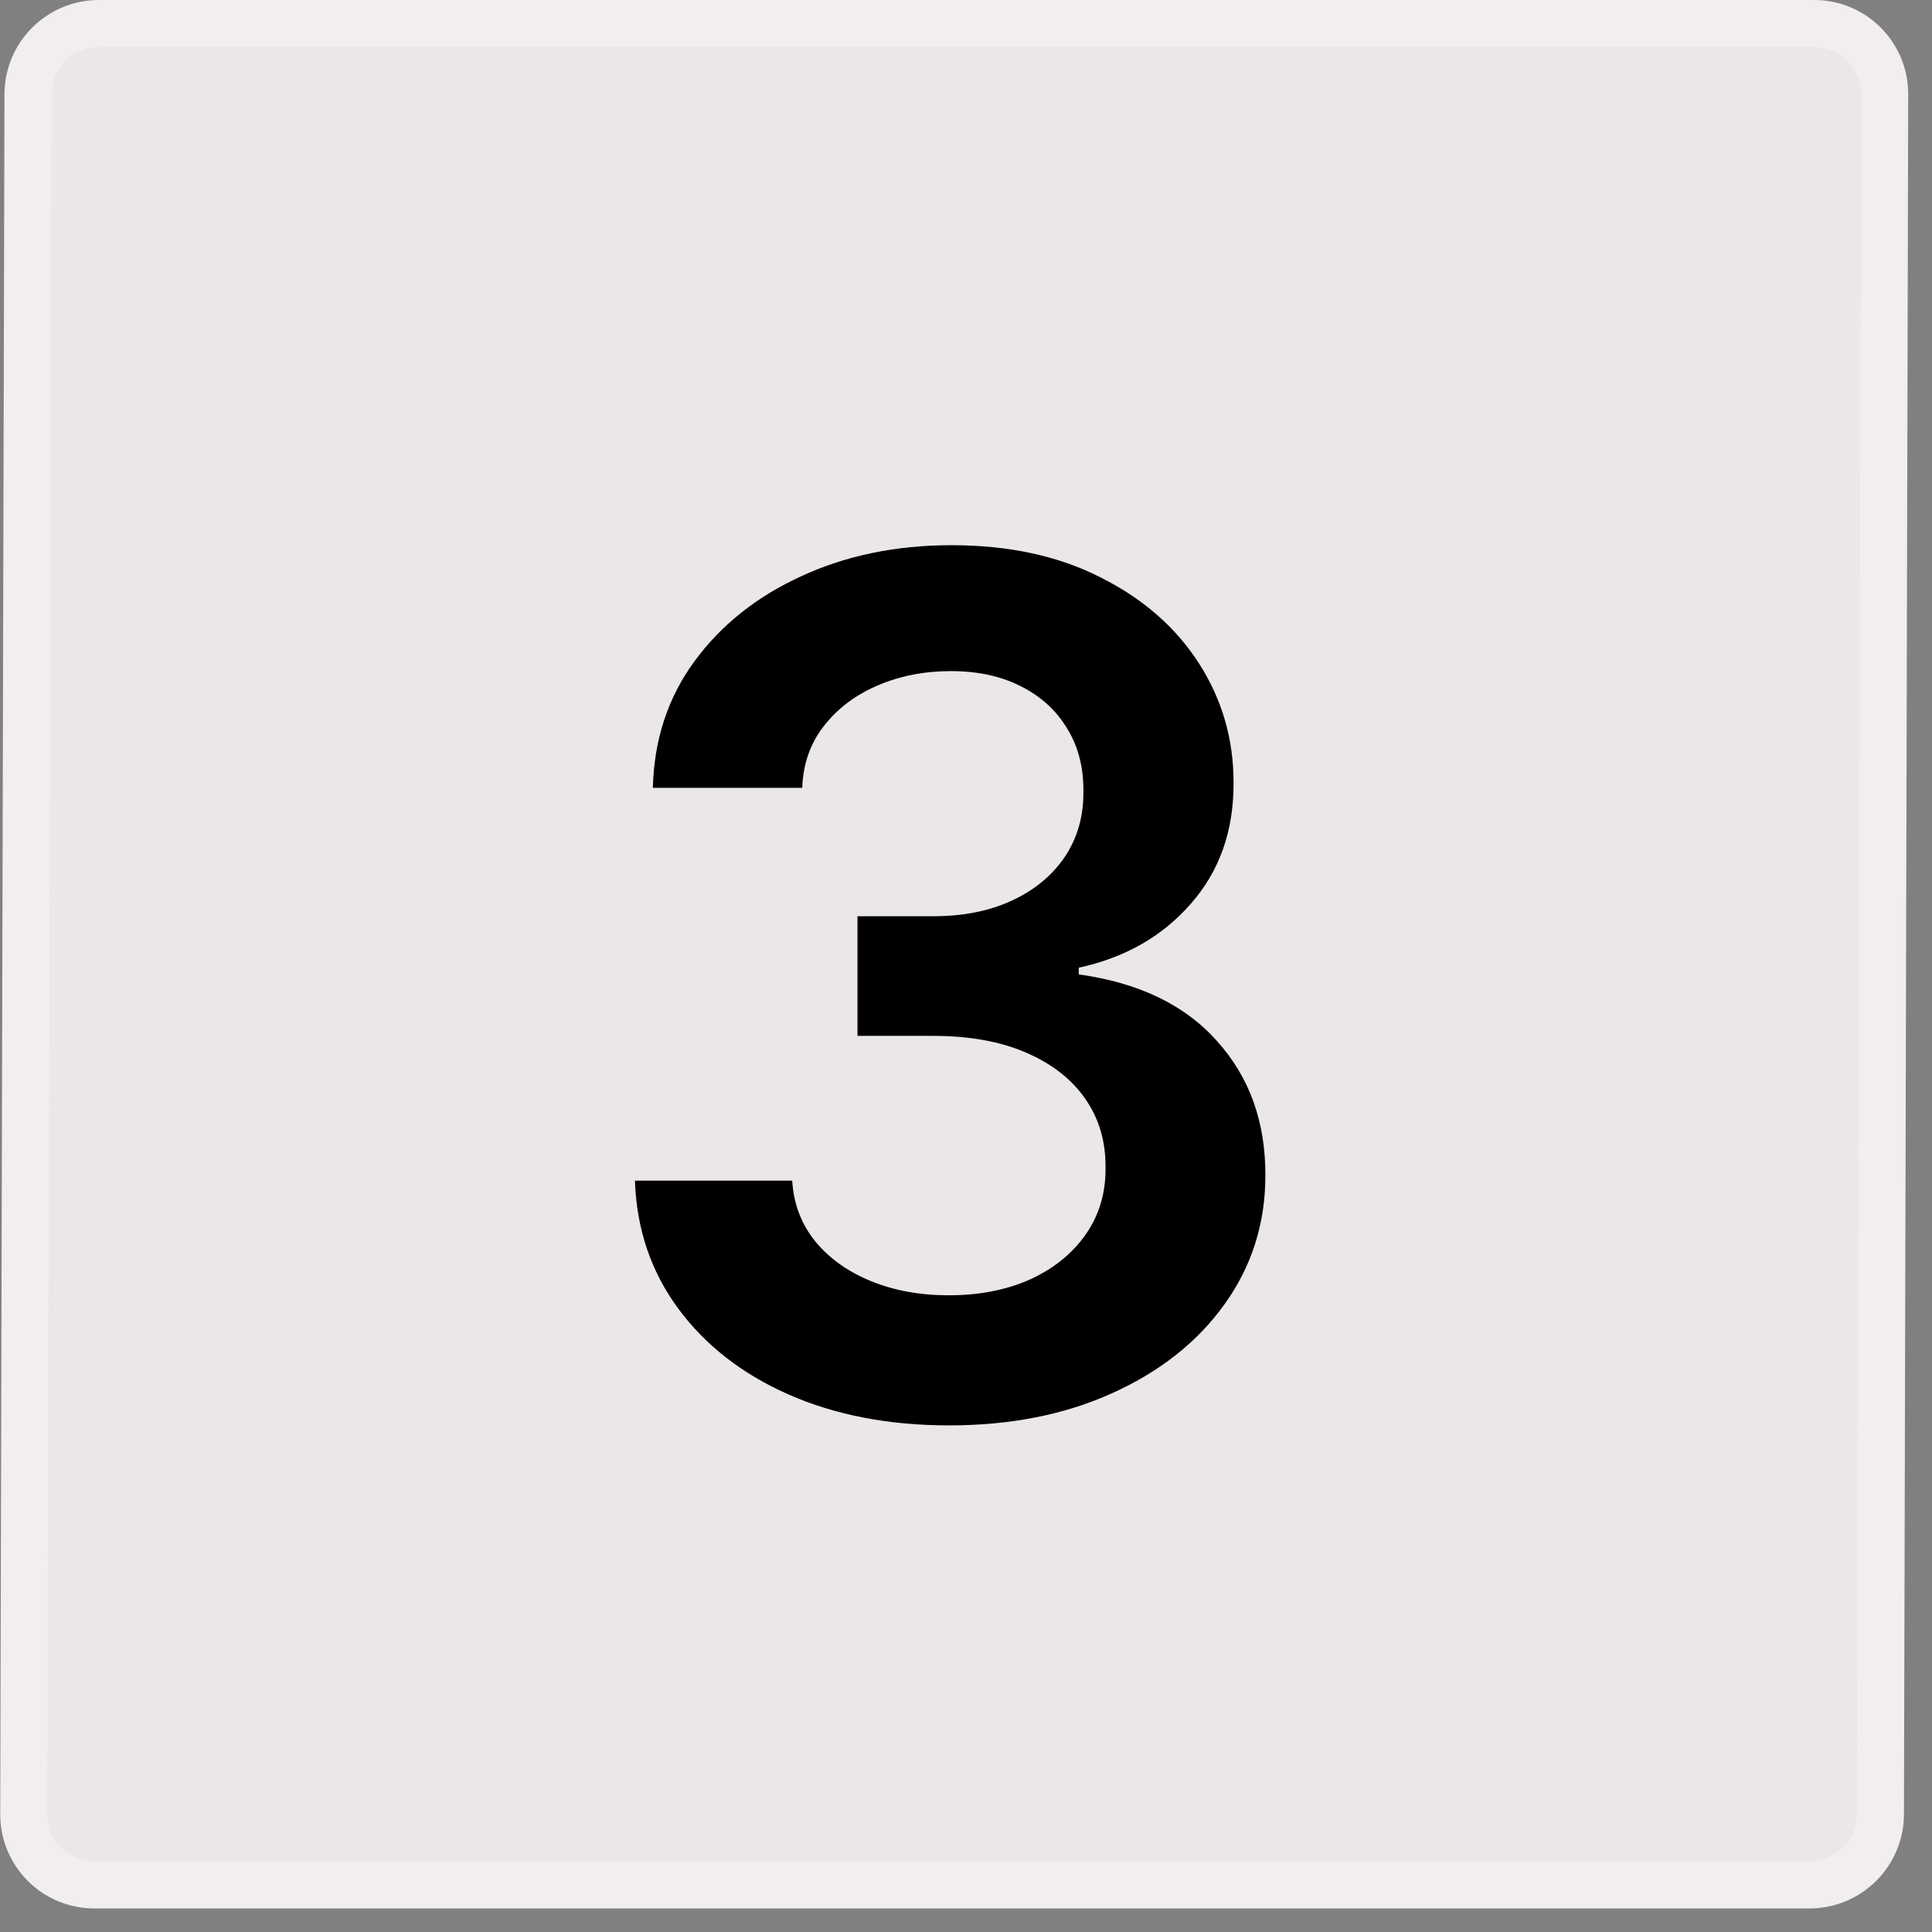
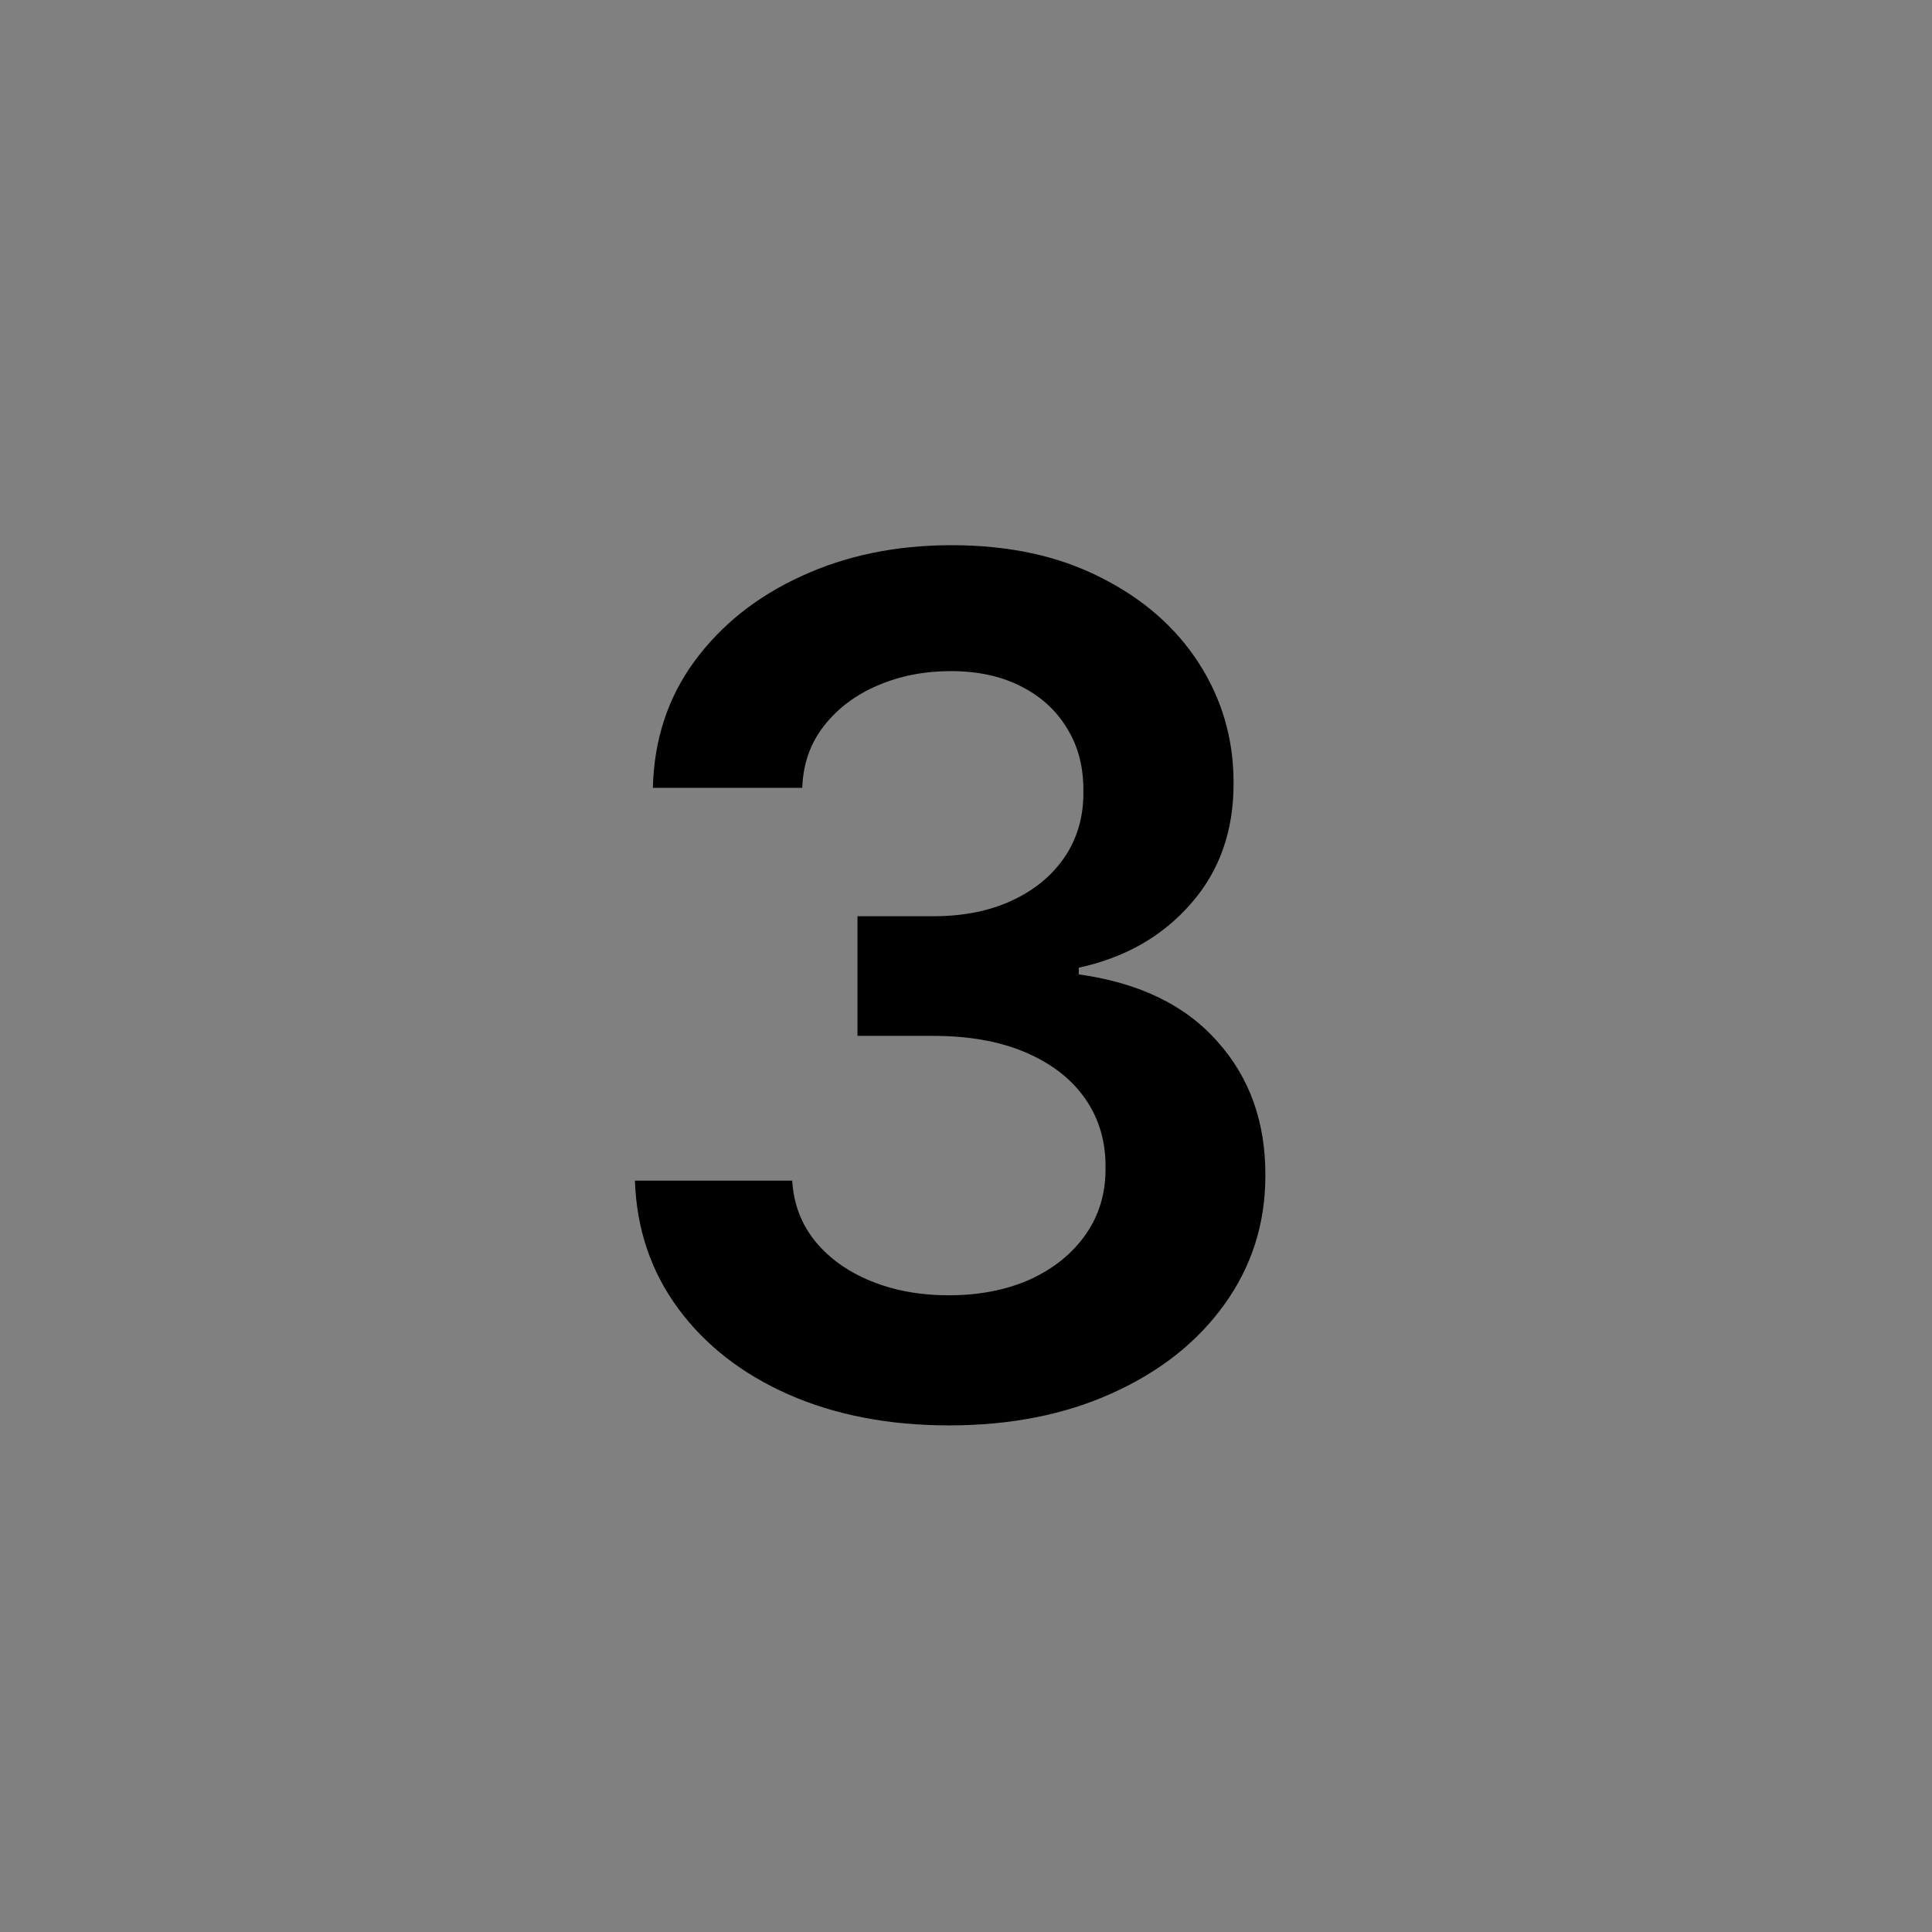
<svg xmlns="http://www.w3.org/2000/svg" width="41" height="41" viewBox="0 0 41 41" fill="none">
  <rect x="0" y="0" width="41" height="41" fill="#808080" stroke="none" />
-   <path d="M2.001 40L38.401 40C39.23 40 39.903 39.328 39.905 38.5L39.995 2C39.997 1.172 39.327 0.5 38.499 0.5L2.099 0.5C1.27 0.5 0.597 1.172 0.595 2L0.505 38.5C0.503 39.328 1.173 40 2.001 40Z" fill="#F2EEEE" fill-opacity="0.933" stroke="#F2EEEE" />
  <path d="M20.141 30.249C18.863 30.249 17.726 30.03 16.732 29.592C15.743 29.154 14.962 28.544 14.388 27.763C13.814 26.982 13.509 26.079 13.474 25.055H16.812C16.841 25.546 17.004 25.975 17.3 26.342C17.596 26.703 17.99 26.985 18.481 27.186C18.972 27.387 19.523 27.488 20.132 27.488C20.783 27.488 21.36 27.375 21.863 27.15C22.366 26.919 22.76 26.6 23.044 26.191C23.328 25.783 23.467 25.312 23.461 24.78C23.467 24.229 23.325 23.744 23.035 23.324C22.745 22.904 22.325 22.575 21.774 22.338C21.23 22.102 20.573 21.983 19.804 21.983H18.197V19.444H19.804C20.437 19.444 20.99 19.335 21.464 19.116C21.943 18.897 22.319 18.589 22.591 18.192C22.863 17.79 22.997 17.325 22.991 16.799C22.997 16.284 22.881 15.837 22.645 15.458C22.414 15.073 22.085 14.774 21.659 14.561C21.239 14.348 20.745 14.242 20.177 14.242C19.62 14.242 19.105 14.342 18.632 14.544C18.158 14.745 17.776 15.032 17.486 15.405C17.197 15.772 17.043 16.21 17.025 16.719H13.855C13.879 15.701 14.172 14.807 14.734 14.038C15.303 13.262 16.06 12.659 17.007 12.227C17.954 11.789 19.017 11.57 20.194 11.57C21.408 11.57 22.461 11.797 23.355 12.253C24.254 12.703 24.95 13.31 25.441 14.073C25.932 14.837 26.178 15.68 26.178 16.603C26.184 17.627 25.882 18.485 25.272 19.178C24.669 19.87 23.876 20.323 22.893 20.536V20.678C24.172 20.856 25.151 21.329 25.832 22.099C26.518 22.862 26.858 23.812 26.853 24.948C26.853 25.966 26.563 26.878 25.983 27.683C25.409 28.482 24.615 29.109 23.603 29.565C22.597 30.021 21.443 30.249 20.141 30.249Z" fill="black" />
</svg>